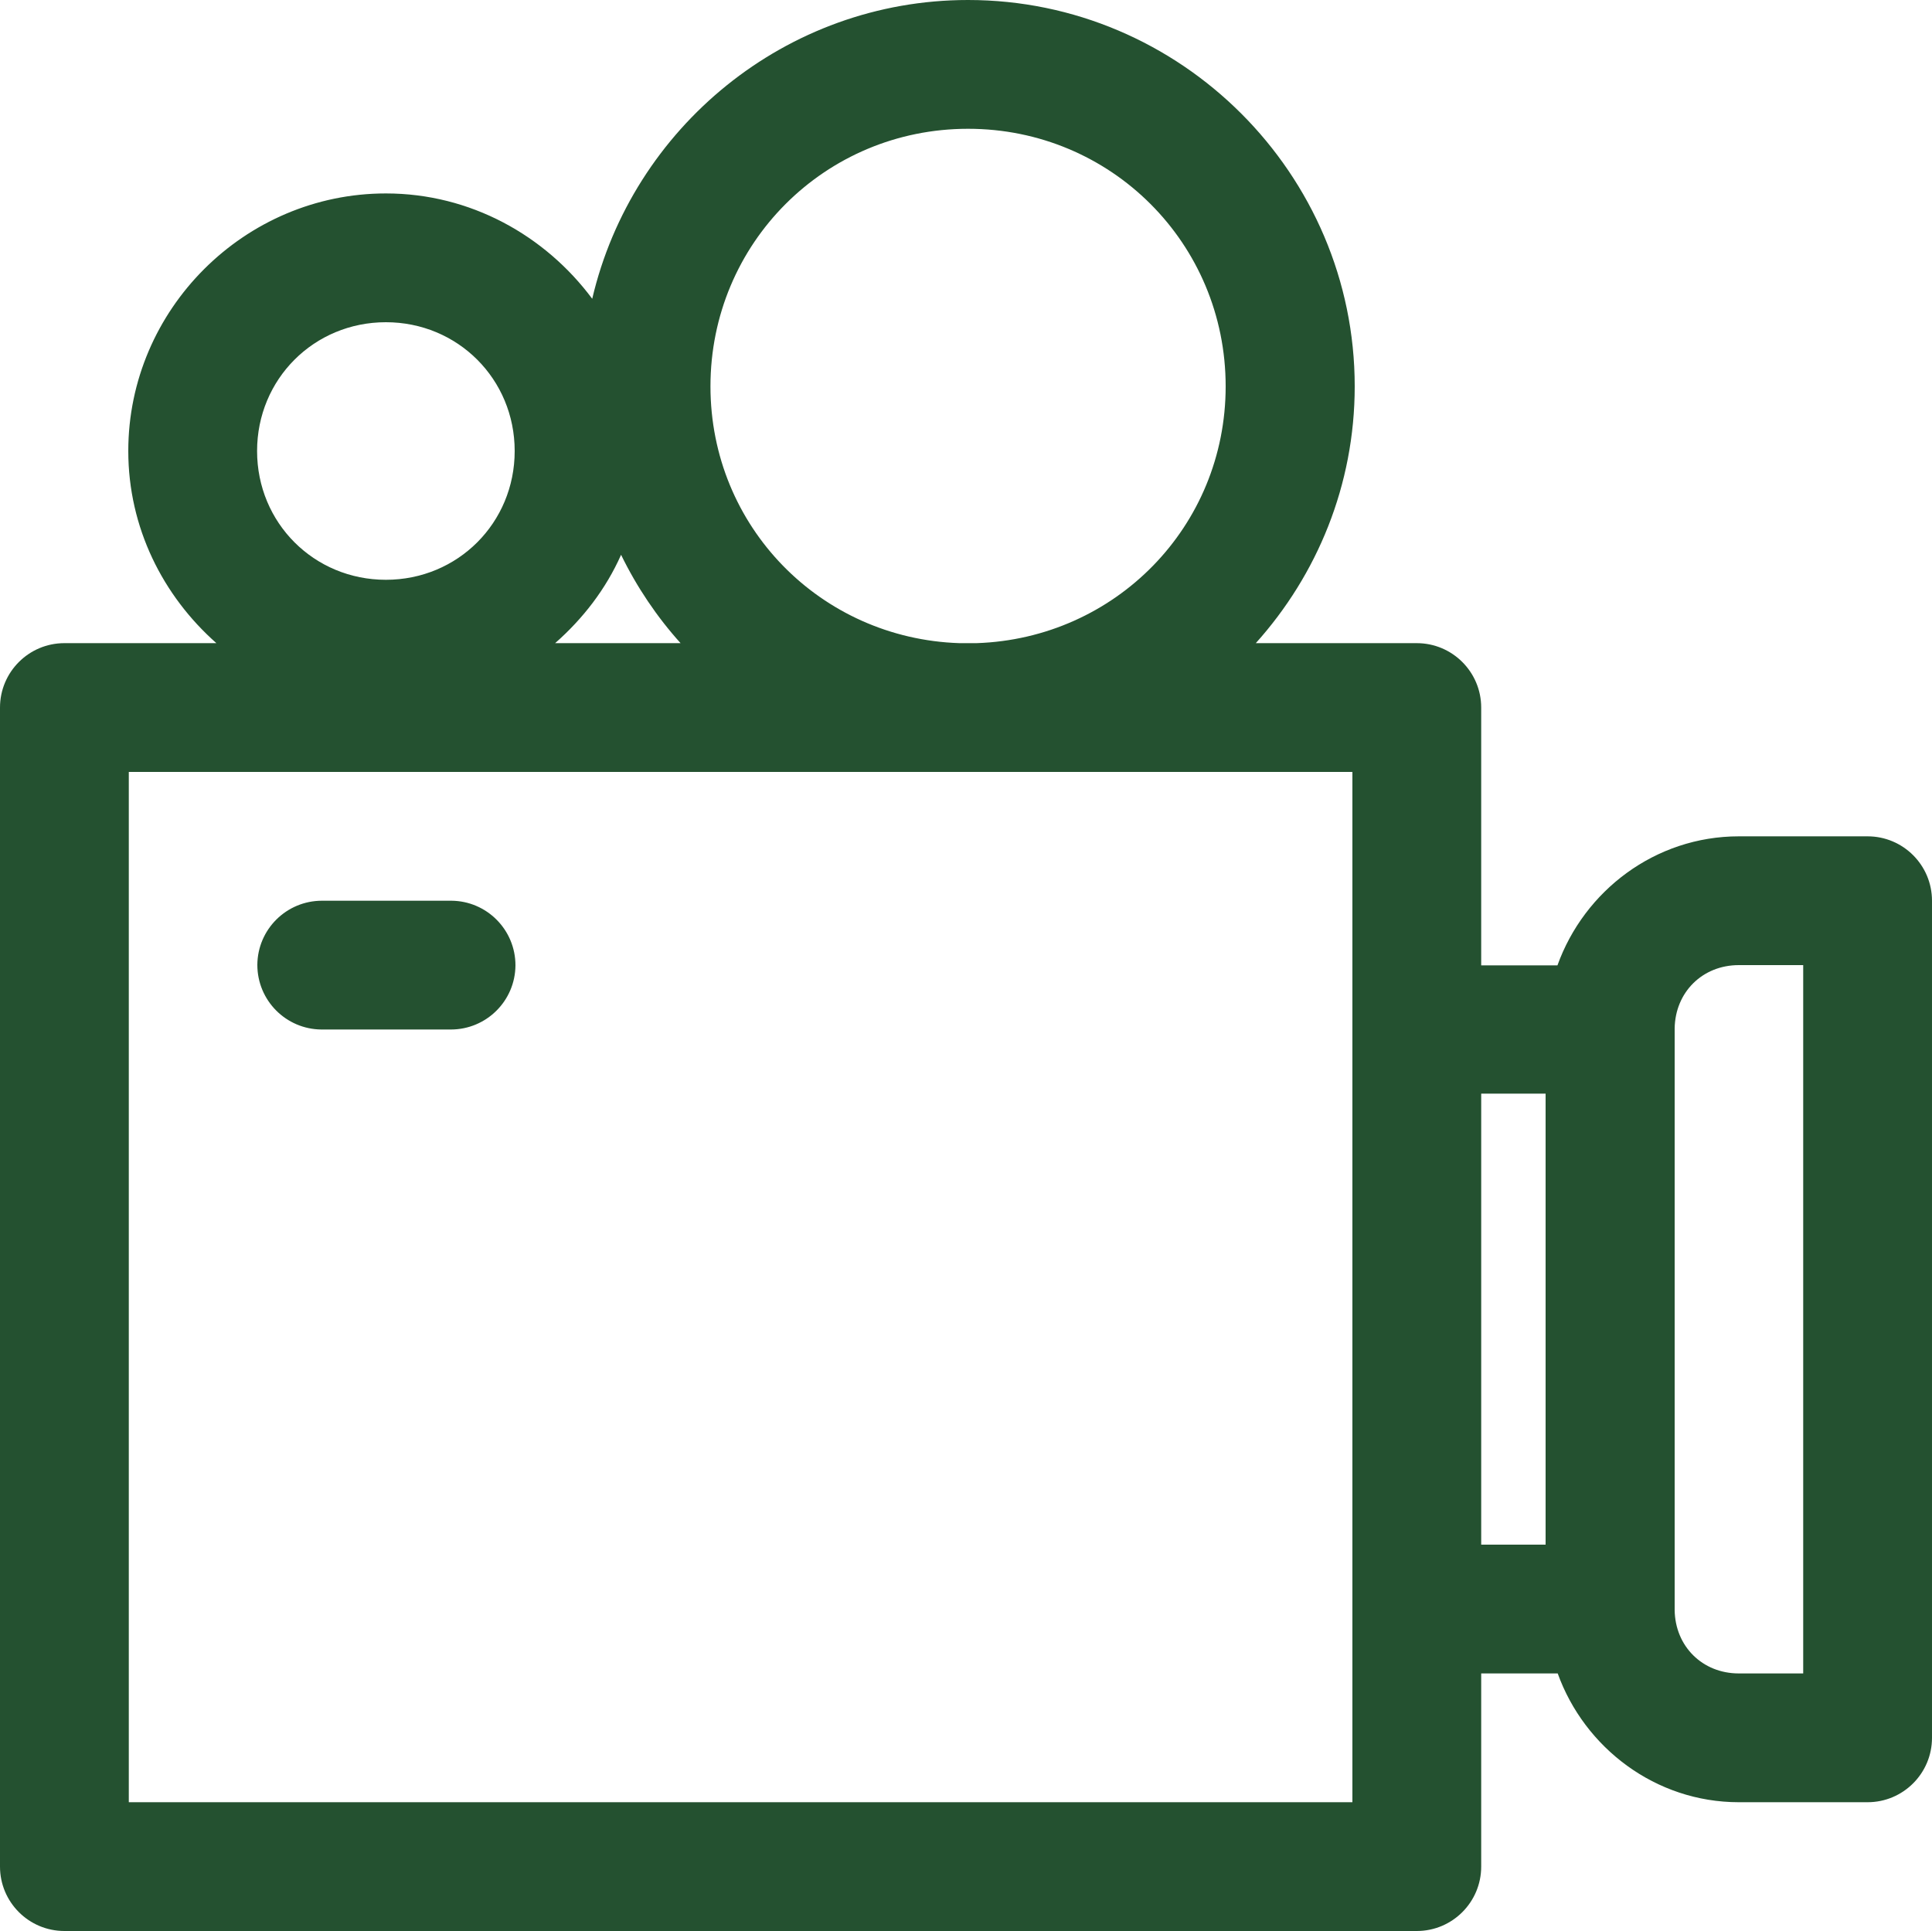
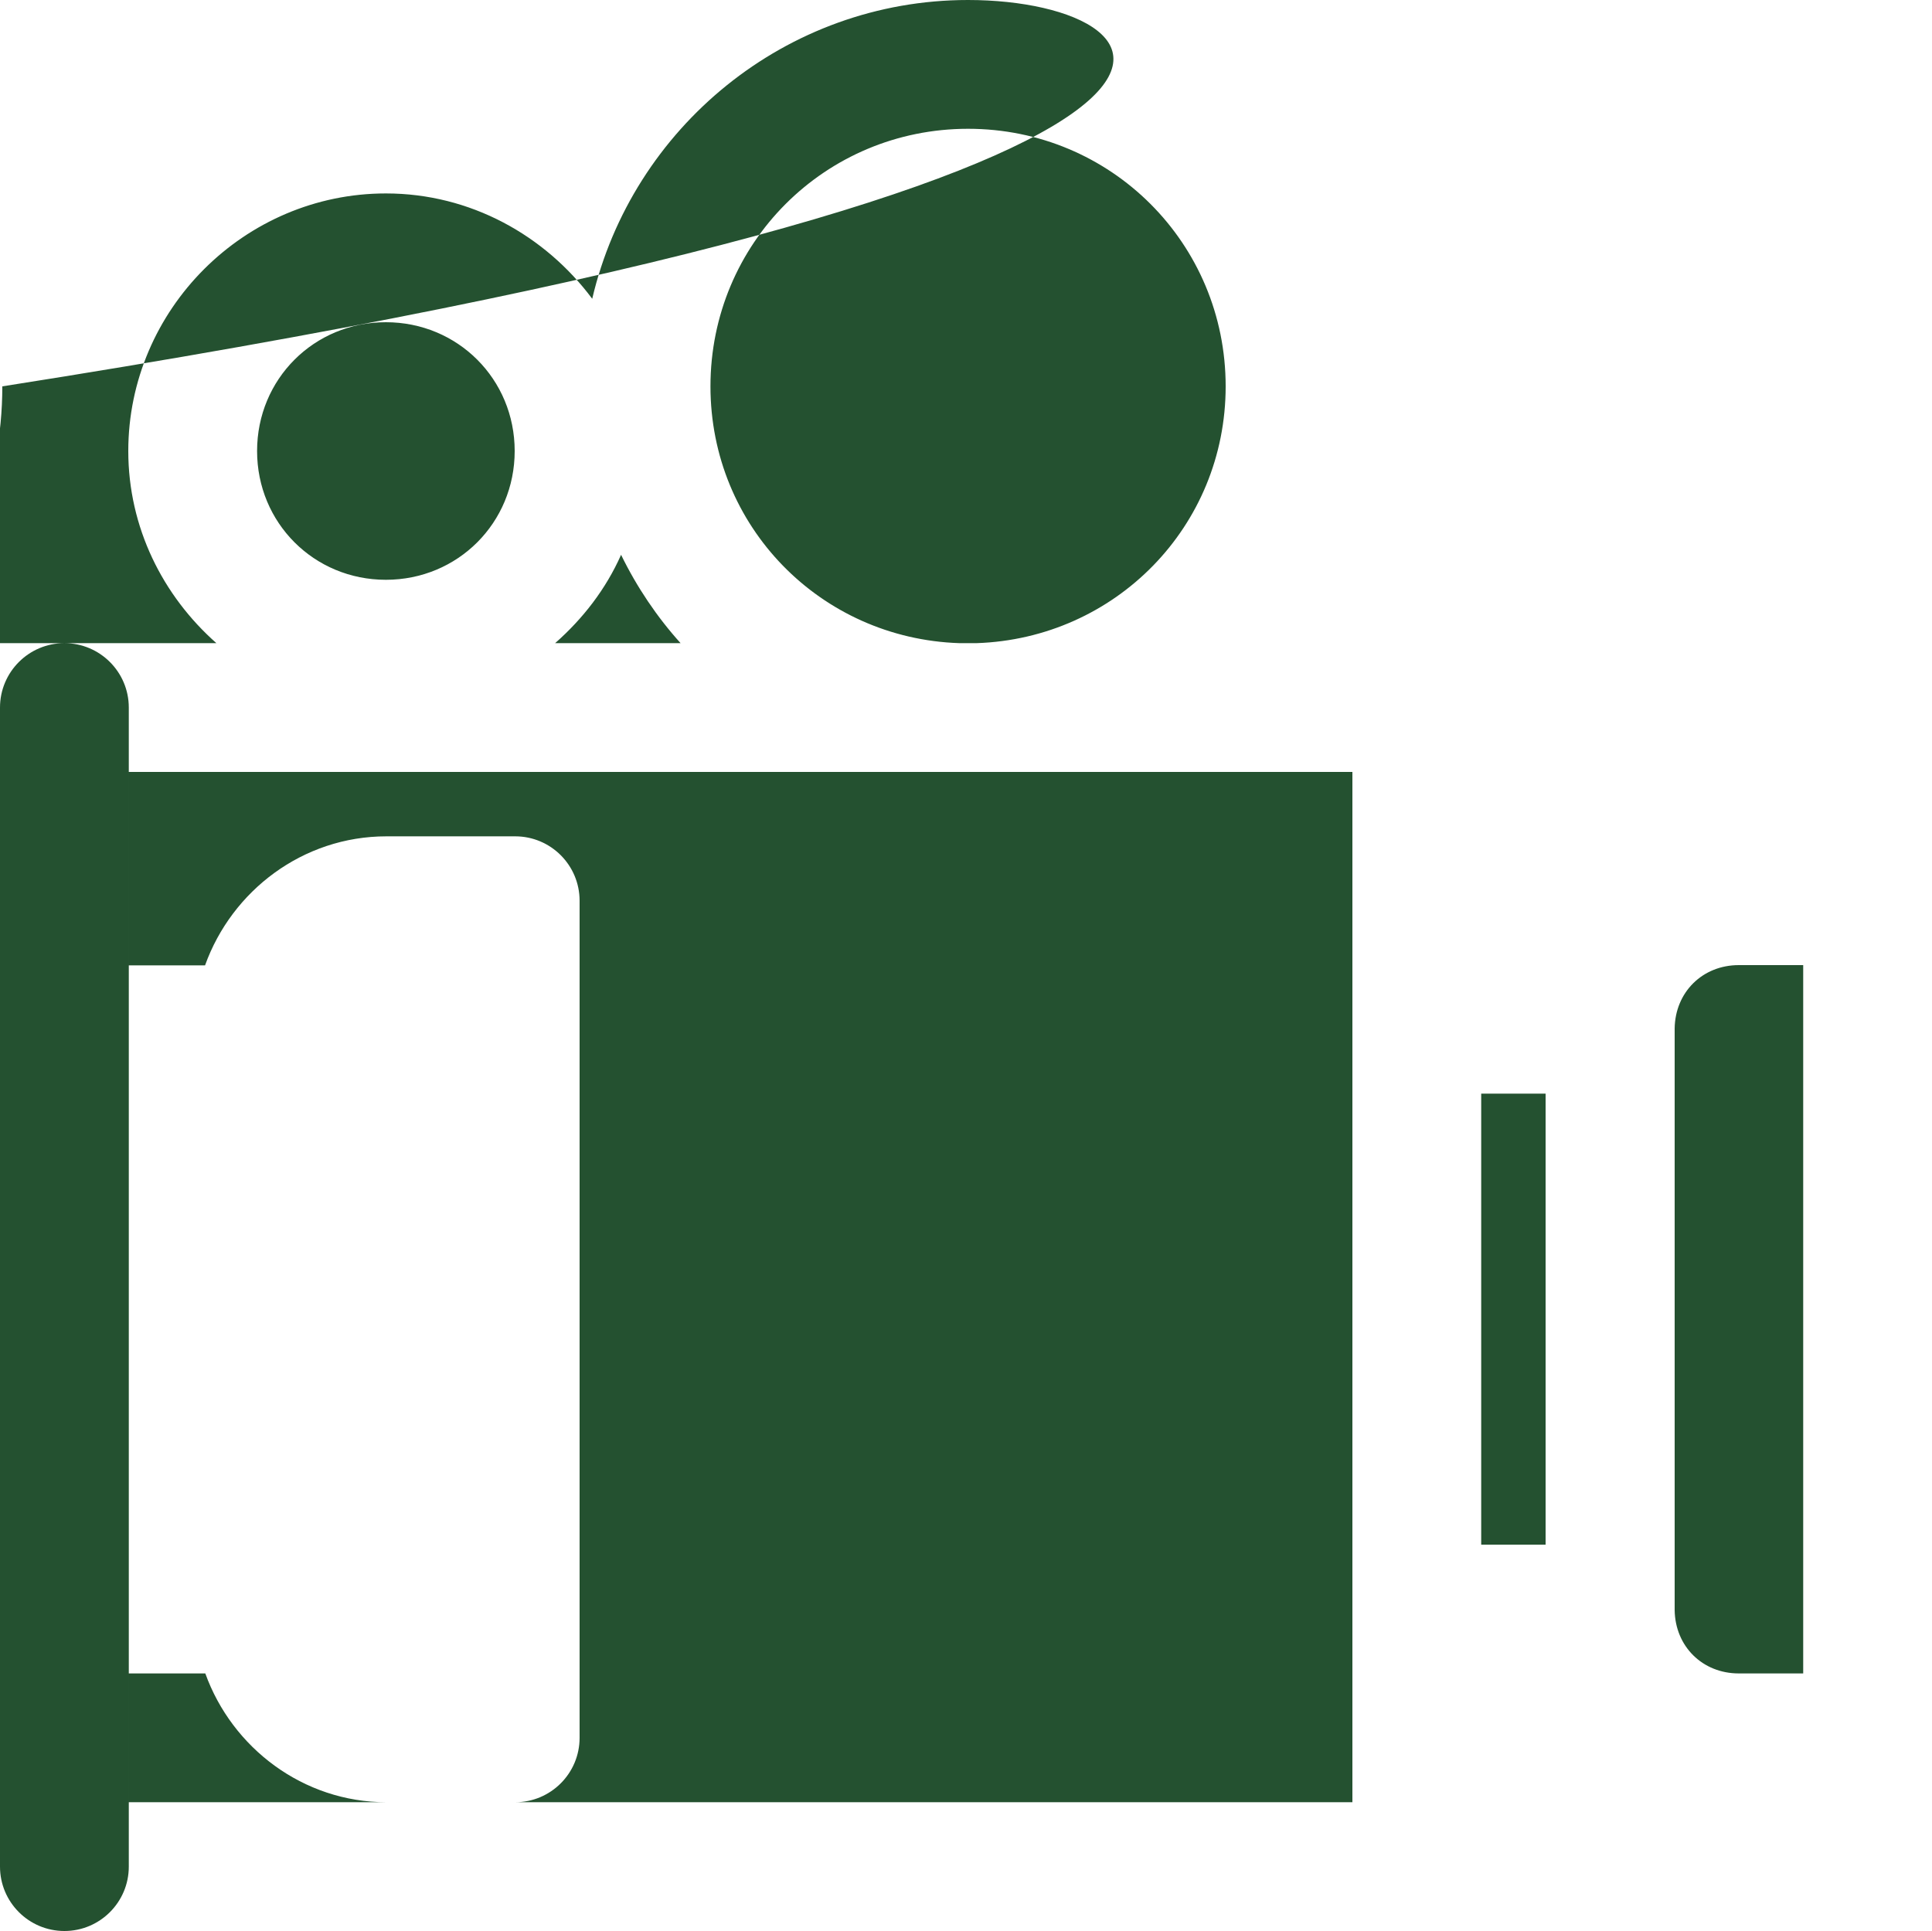
<svg xmlns="http://www.w3.org/2000/svg" xmlns:ns1="http://sodipodi.sourceforge.net/DTD/sodipodi-0.dtd" xmlns:ns2="http://www.inkscape.org/namespaces/inkscape" id="svg8" version="1.1" viewBox="0 0 75 74.97">
  <defs>
    <style>
      .st0 {
        fill: #245130;
      }
    </style>
  </defs>
  <ns1:namedview id="base" bordercolor="#666666" borderopacity="1.0" ns2:current-layer="layer1" ns2:cx="68.185297" ns2:cy="-10.606602" ns2:document-units="mm" ns2:pagecheckerboard="0" ns2:pageopacity="0.0" ns2:pageshadow="2" ns2:window-height="955" ns2:window-maximized="1" ns2:window-width="1920" ns2:window-x="0" ns2:window-y="23" ns2:zoom="0.98994949" pagecolor="#ffffff" showgrid="false" />
  <g id="layer1" ns2:groupmode="layer" ns2:label="Layer 1">
    <g id="layer1-5">
-       <path id="path827" class="st0" d="M37.58,0C30.5,0,24.54,4.97,22.99,11.6c-1.83-2.46-4.73-4.09-8.01-4.09-5.49,0-10,4.51-10,10,0,2.97,1.34,5.62,3.42,7.46H2.5C1.12,24.97,0,26.09,0,27.47v45c0,1.38,1.12,2.5,2.5,2.5h52.5c1.38,0,2.5-1.12,2.5-2.5v-7.5h2.97c1.04,2.89,3.8,5,7.03,5h5c1.38,0,2.5-1.12,2.5-2.5v-32.5c0-1.38-1.12-2.5-2.5-2.5h-5c-3.24,0-6,2.11-7.04,5.01h-2.96v-10.01c0-1.38-1.12-2.5-2.5-2.5h-6.25c2.38-2.65,3.84-6.14,3.84-9.97C52.59,6.75,45.84,0,37.58,0ZM37.58,5c5.55,0,10,4.45,10,10,0,5.44-4.28,9.79-9.67,9.97h-.67c-5.39-.18-9.66-4.53-9.66-9.97,0-5.55,4.45-10,10-10ZM14.98,12.51c2.79,0,5,2.21,5,5s-2.21,5-5,5-5-2.21-5-5,2.21-5,5-5ZM24.11,21.54c.61,1.25,1.39,2.41,2.31,3.43h-4.87c1.08-.95,1.97-2.1,2.56-3.43ZM5,29.97h47.5v40H5V29.97ZM67.5,37.47h2.5v27.5h-2.5c-1.41,0-2.47-1.05-2.49-2.46v-22.58c.02-1.41,1.08-2.46,2.49-2.46ZM57.5,42.46h2.5v17.51h-2.5v-17.51Z" ns2:connector-curvature="0" />
-       <path id="path865" class="st0" d="M12.5,34.97c-1.38,0-2.5,1.11-2.51,2.49,0,1.38,1.11,2.5,2.49,2.51h5.02c1.38,0,2.5-1.11,2.51-2.49,0-1.38-1.11-2.5-2.49-2.51h-5.02Z" ns2:connector-curvature="0" />
+       <path id="path827" class="st0" d="M37.58,0C30.5,0,24.54,4.97,22.99,11.6c-1.83-2.46-4.73-4.09-8.01-4.09-5.49,0-10,4.51-10,10,0,2.97,1.34,5.62,3.42,7.46H2.5C1.12,24.97,0,26.09,0,27.47v45c0,1.38,1.12,2.5,2.5,2.5c1.38,0,2.5-1.12,2.5-2.5v-7.5h2.97c1.04,2.89,3.8,5,7.03,5h5c1.38,0,2.5-1.12,2.5-2.5v-32.5c0-1.38-1.12-2.5-2.5-2.5h-5c-3.24,0-6,2.11-7.04,5.01h-2.96v-10.01c0-1.38-1.12-2.5-2.5-2.5h-6.25c2.38-2.65,3.84-6.14,3.84-9.97C52.59,6.75,45.84,0,37.58,0ZM37.58,5c5.55,0,10,4.45,10,10,0,5.44-4.28,9.79-9.67,9.97h-.67c-5.39-.18-9.66-4.53-9.66-9.97,0-5.55,4.45-10,10-10ZM14.98,12.51c2.79,0,5,2.21,5,5s-2.21,5-5,5-5-2.21-5-5,2.21-5,5-5ZM24.11,21.54c.61,1.25,1.39,2.41,2.31,3.43h-4.87c1.08-.95,1.97-2.1,2.56-3.43ZM5,29.97h47.5v40H5V29.97ZM67.5,37.47h2.5v27.5h-2.5c-1.41,0-2.47-1.05-2.49-2.46v-22.58c.02-1.41,1.08-2.46,2.49-2.46ZM57.5,42.46h2.5v17.51h-2.5v-17.51Z" ns2:connector-curvature="0" />
    </g>
  </g>
</svg>